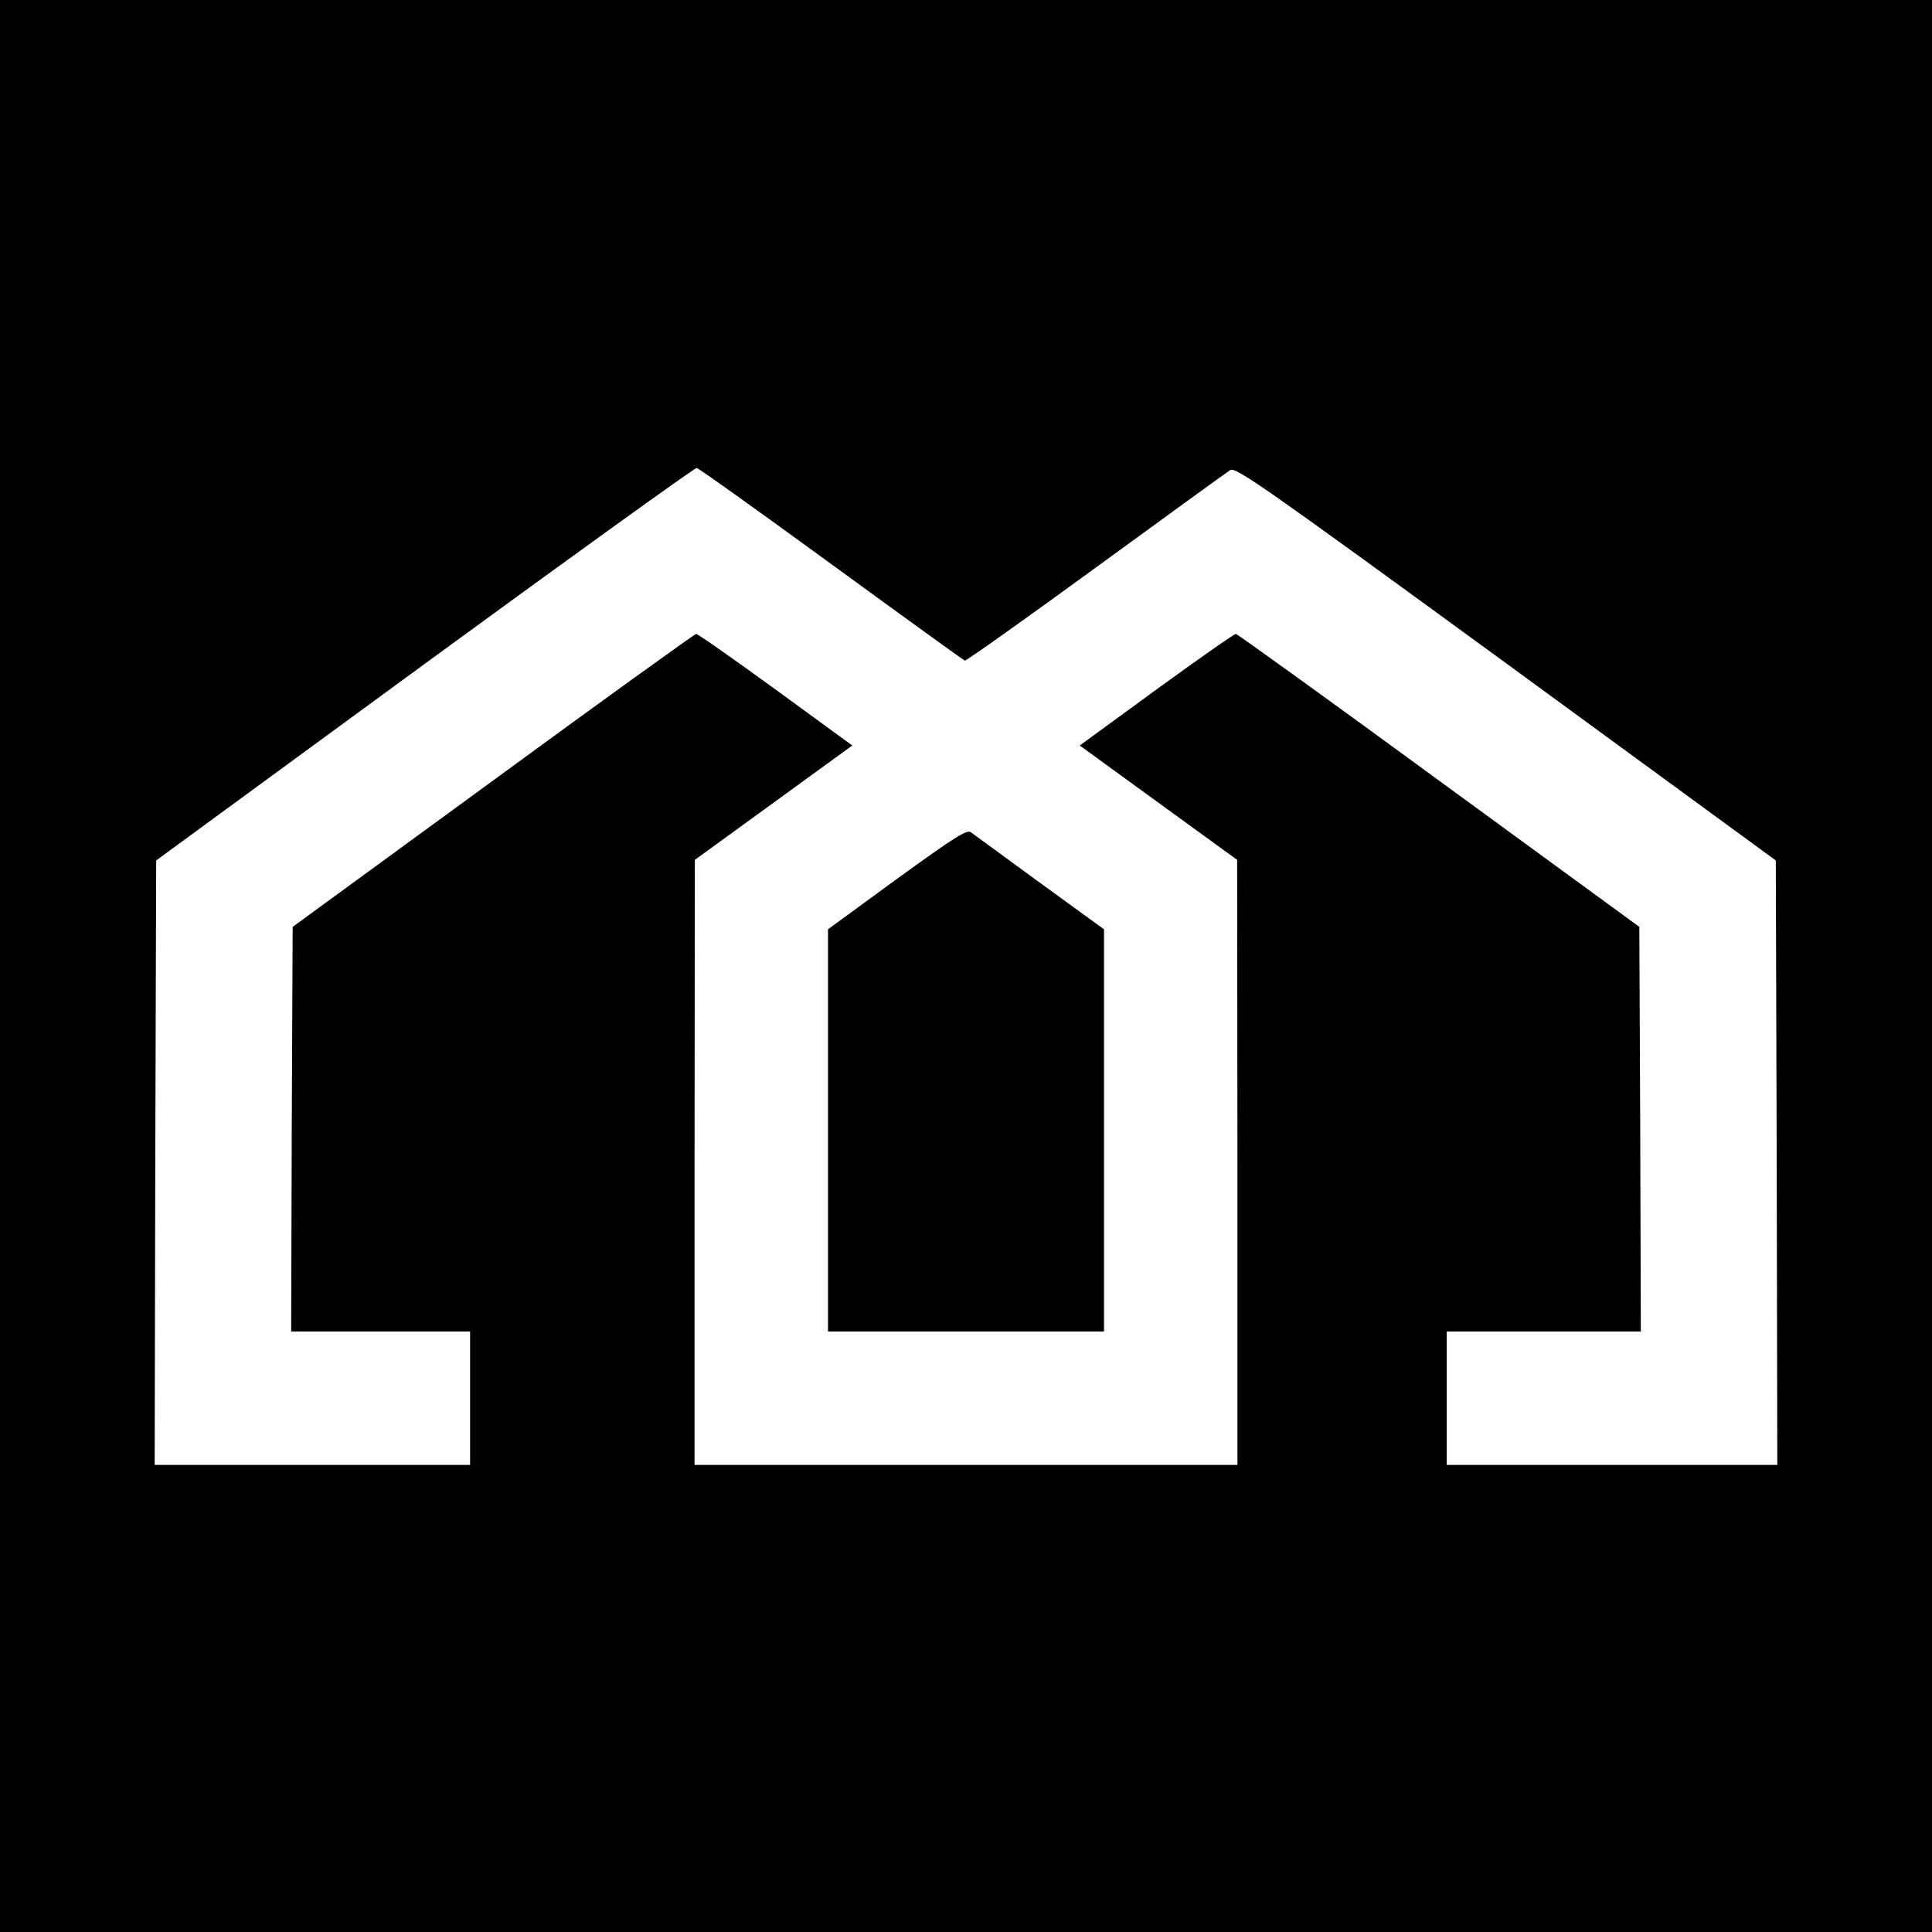
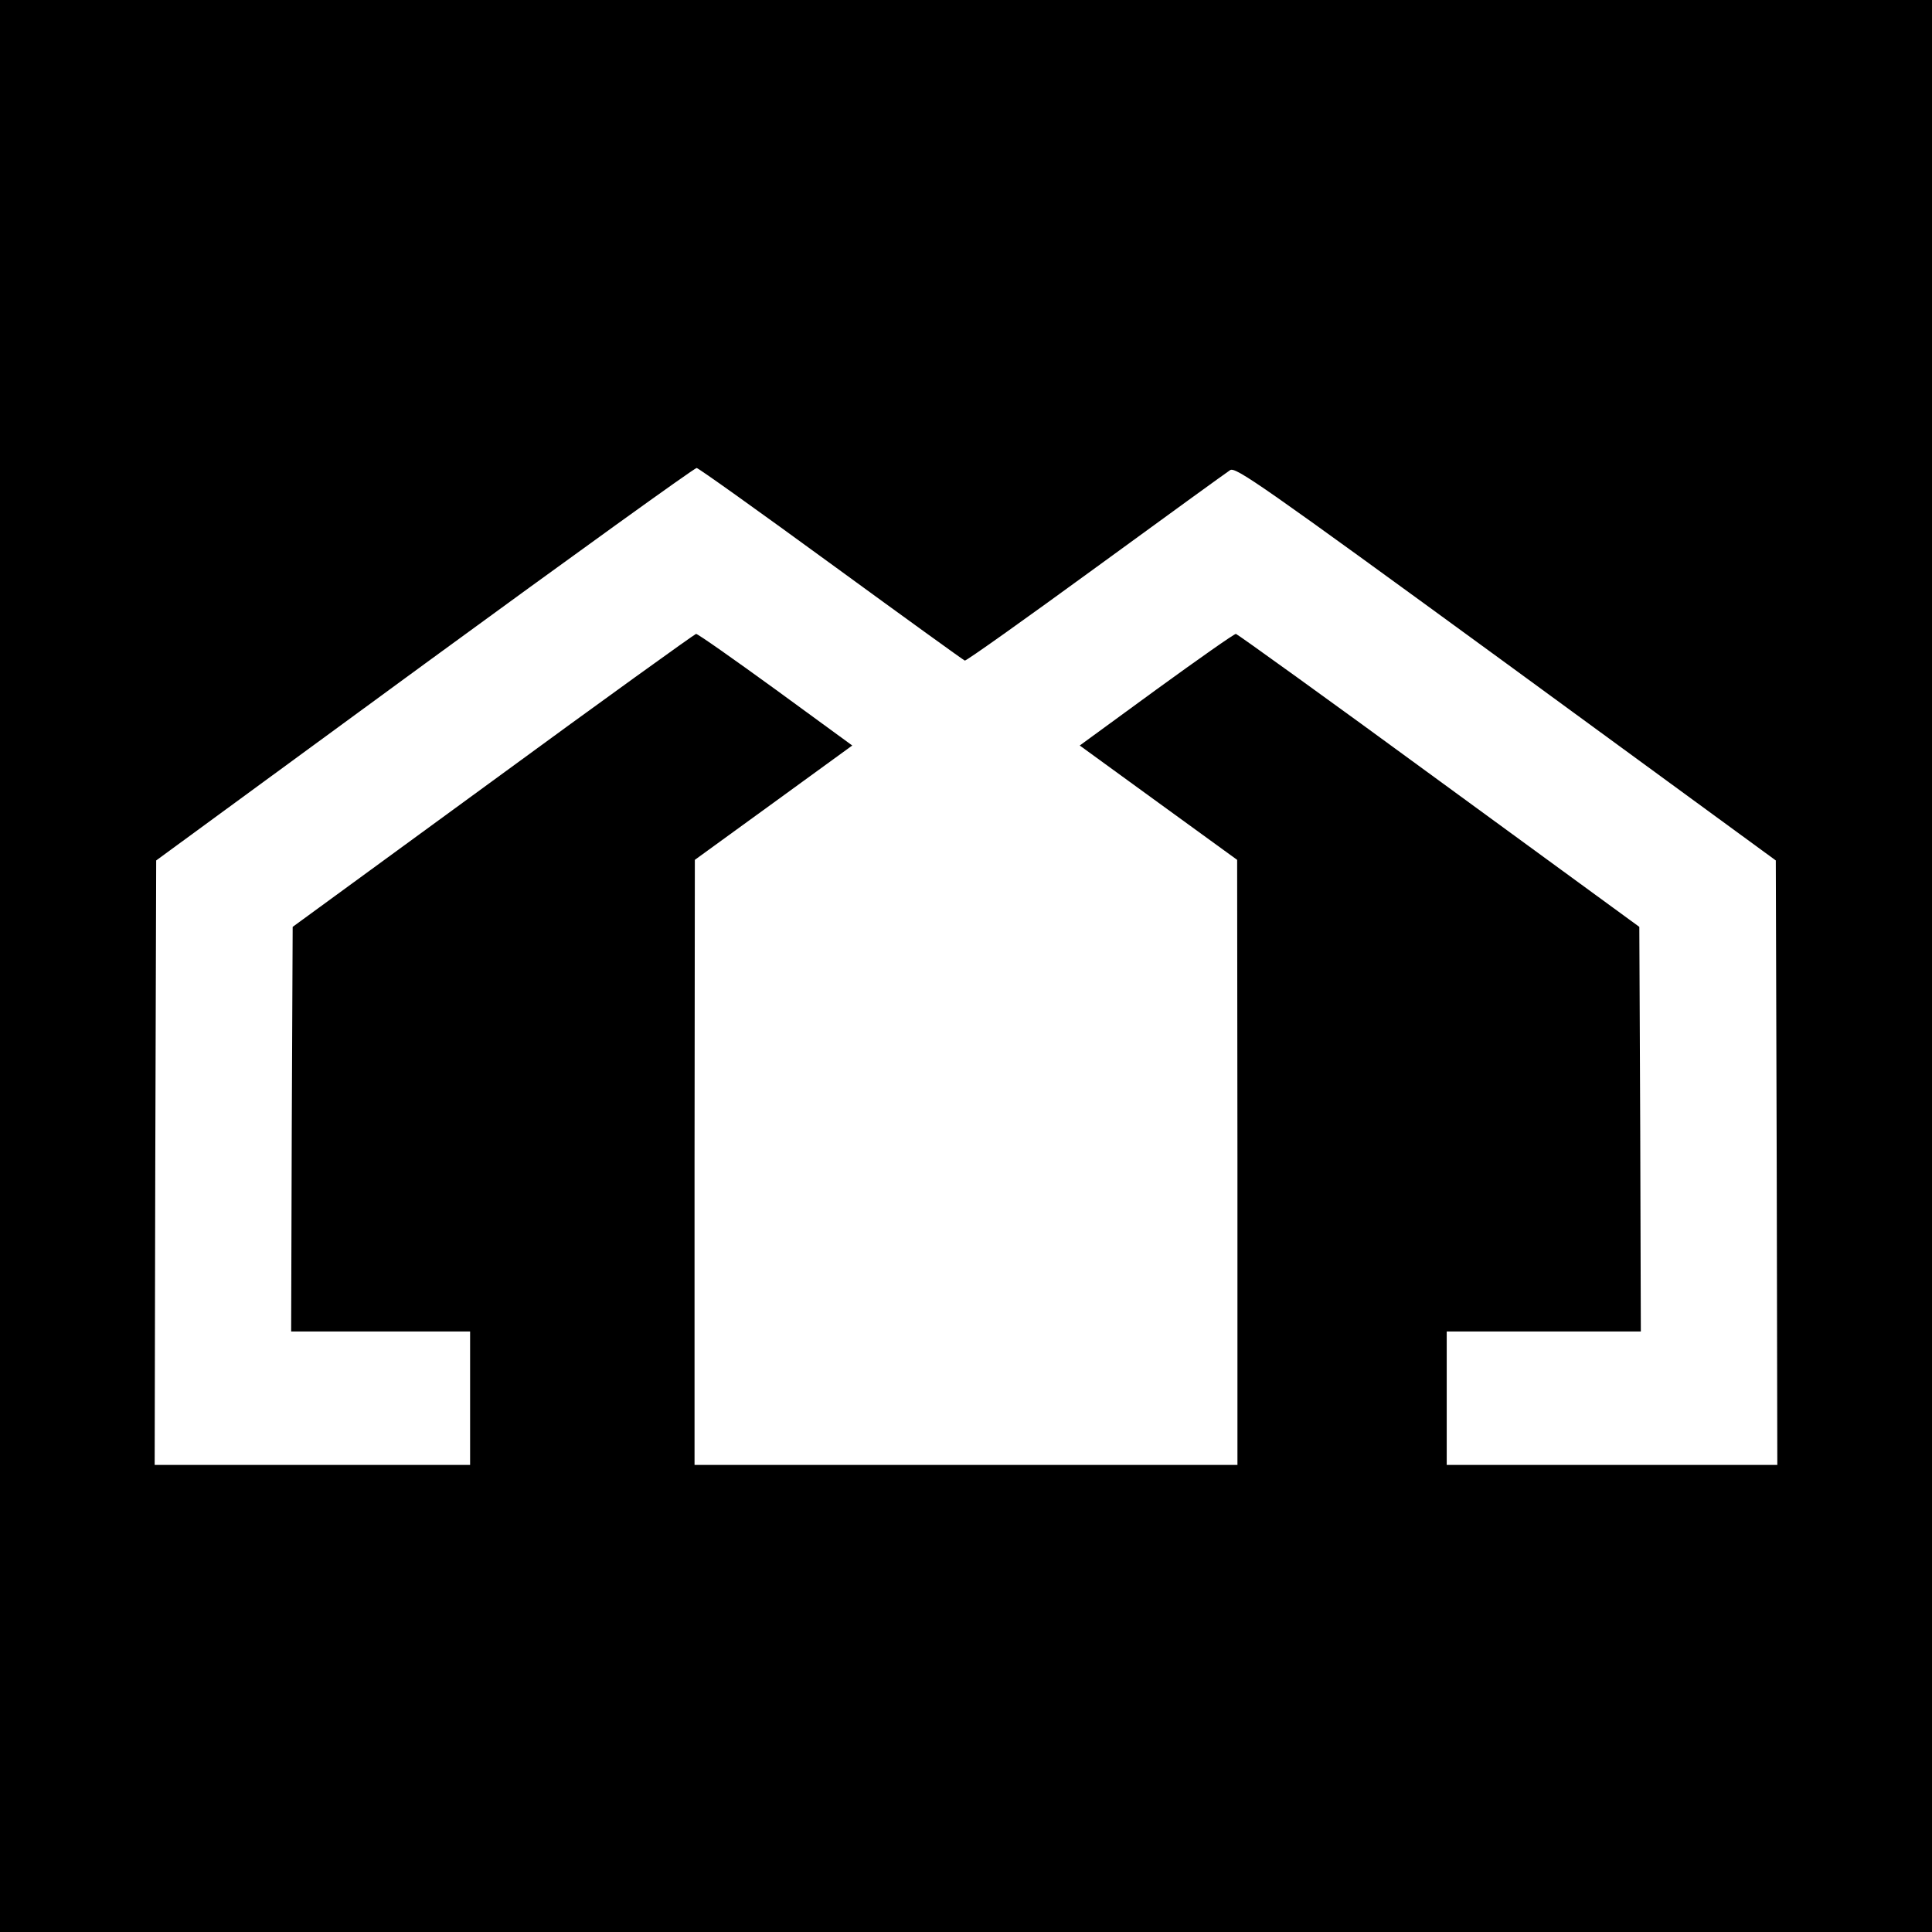
<svg xmlns="http://www.w3.org/2000/svg" version="1.0" width="637pt" height="637pt" viewBox="0 0 637 637" preserveAspectRatio="xMidYMid meet">
  <g transform="translate(0,637) scale(0.1,-0.1)" fill="#000000" stroke="none">
    <path d="M0 3185 l0 -3185 3185 0 3185 0 0 3185 0 3185 -3185 0 -3185 0 0 -3185z m2741 1325 c237 -173 435 -316 440 -318 4 -2 198 136 431 306 233 170 433 315 444 322 18 11 99 -45 910 -637 l889 -650 3 -996 2 -997 -545 0 -545 0 0 220 0 220 320 0 320 0 -2 667 -3 667 -660 482 c-363 266 -665 483 -670 484 -6 0 -124 -83 -263 -184 l-252 -184 260 -189 259 -188 1 -997 0 -998 -895 0 -895 0 0 998 1 997 259 188 260 189 -252 184 c-139 101 -257 184 -263 184 -5 -1 -307 -218 -670 -484 l-660 -482 -3 -667 -2 -667 295 0 295 0 0 -220 0 -220 -520 0 -520 0 2 997 3 996 885 648 c487 356 891 647 897 646 7 -1 207 -144 444 -317z" />
-     <path d="M2957 3472 l-227 -166 0 -663 0 -663 455 0 455 0 0 663 0 663 -212 154 c-116 85 -219 160 -227 166 -13 10 -56 -18 -244 -154z" />
  </g>
</svg>